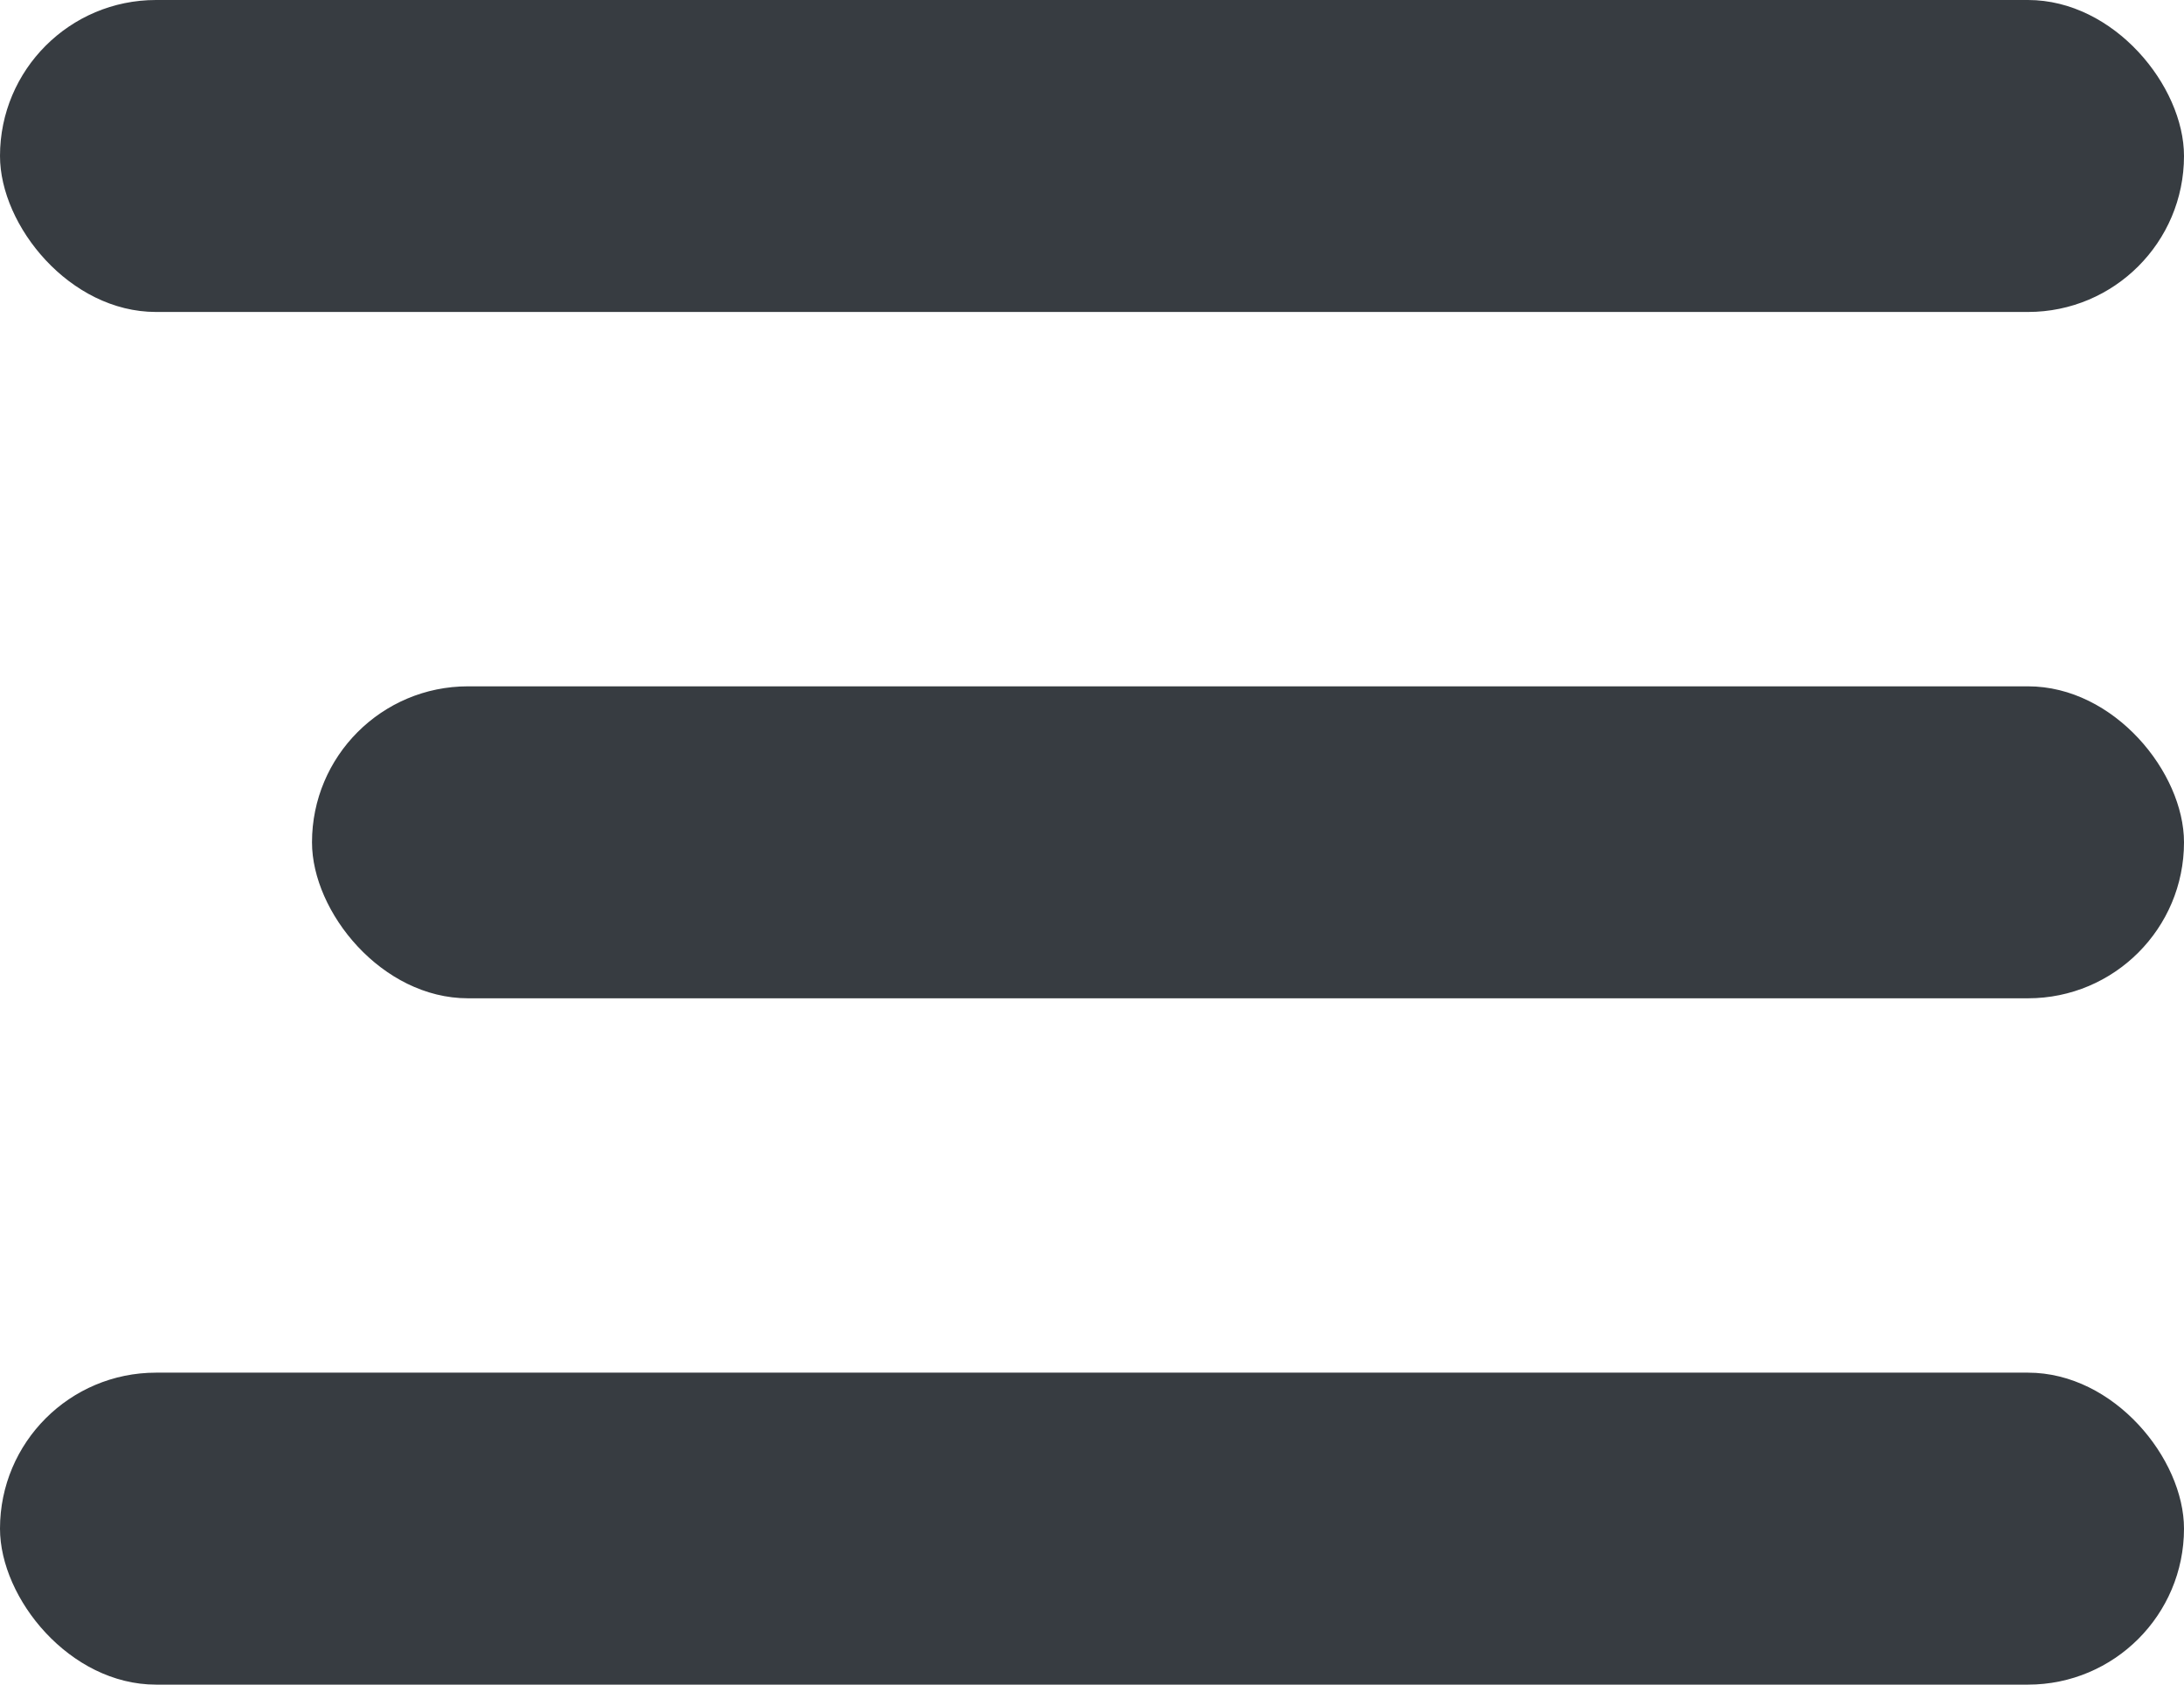
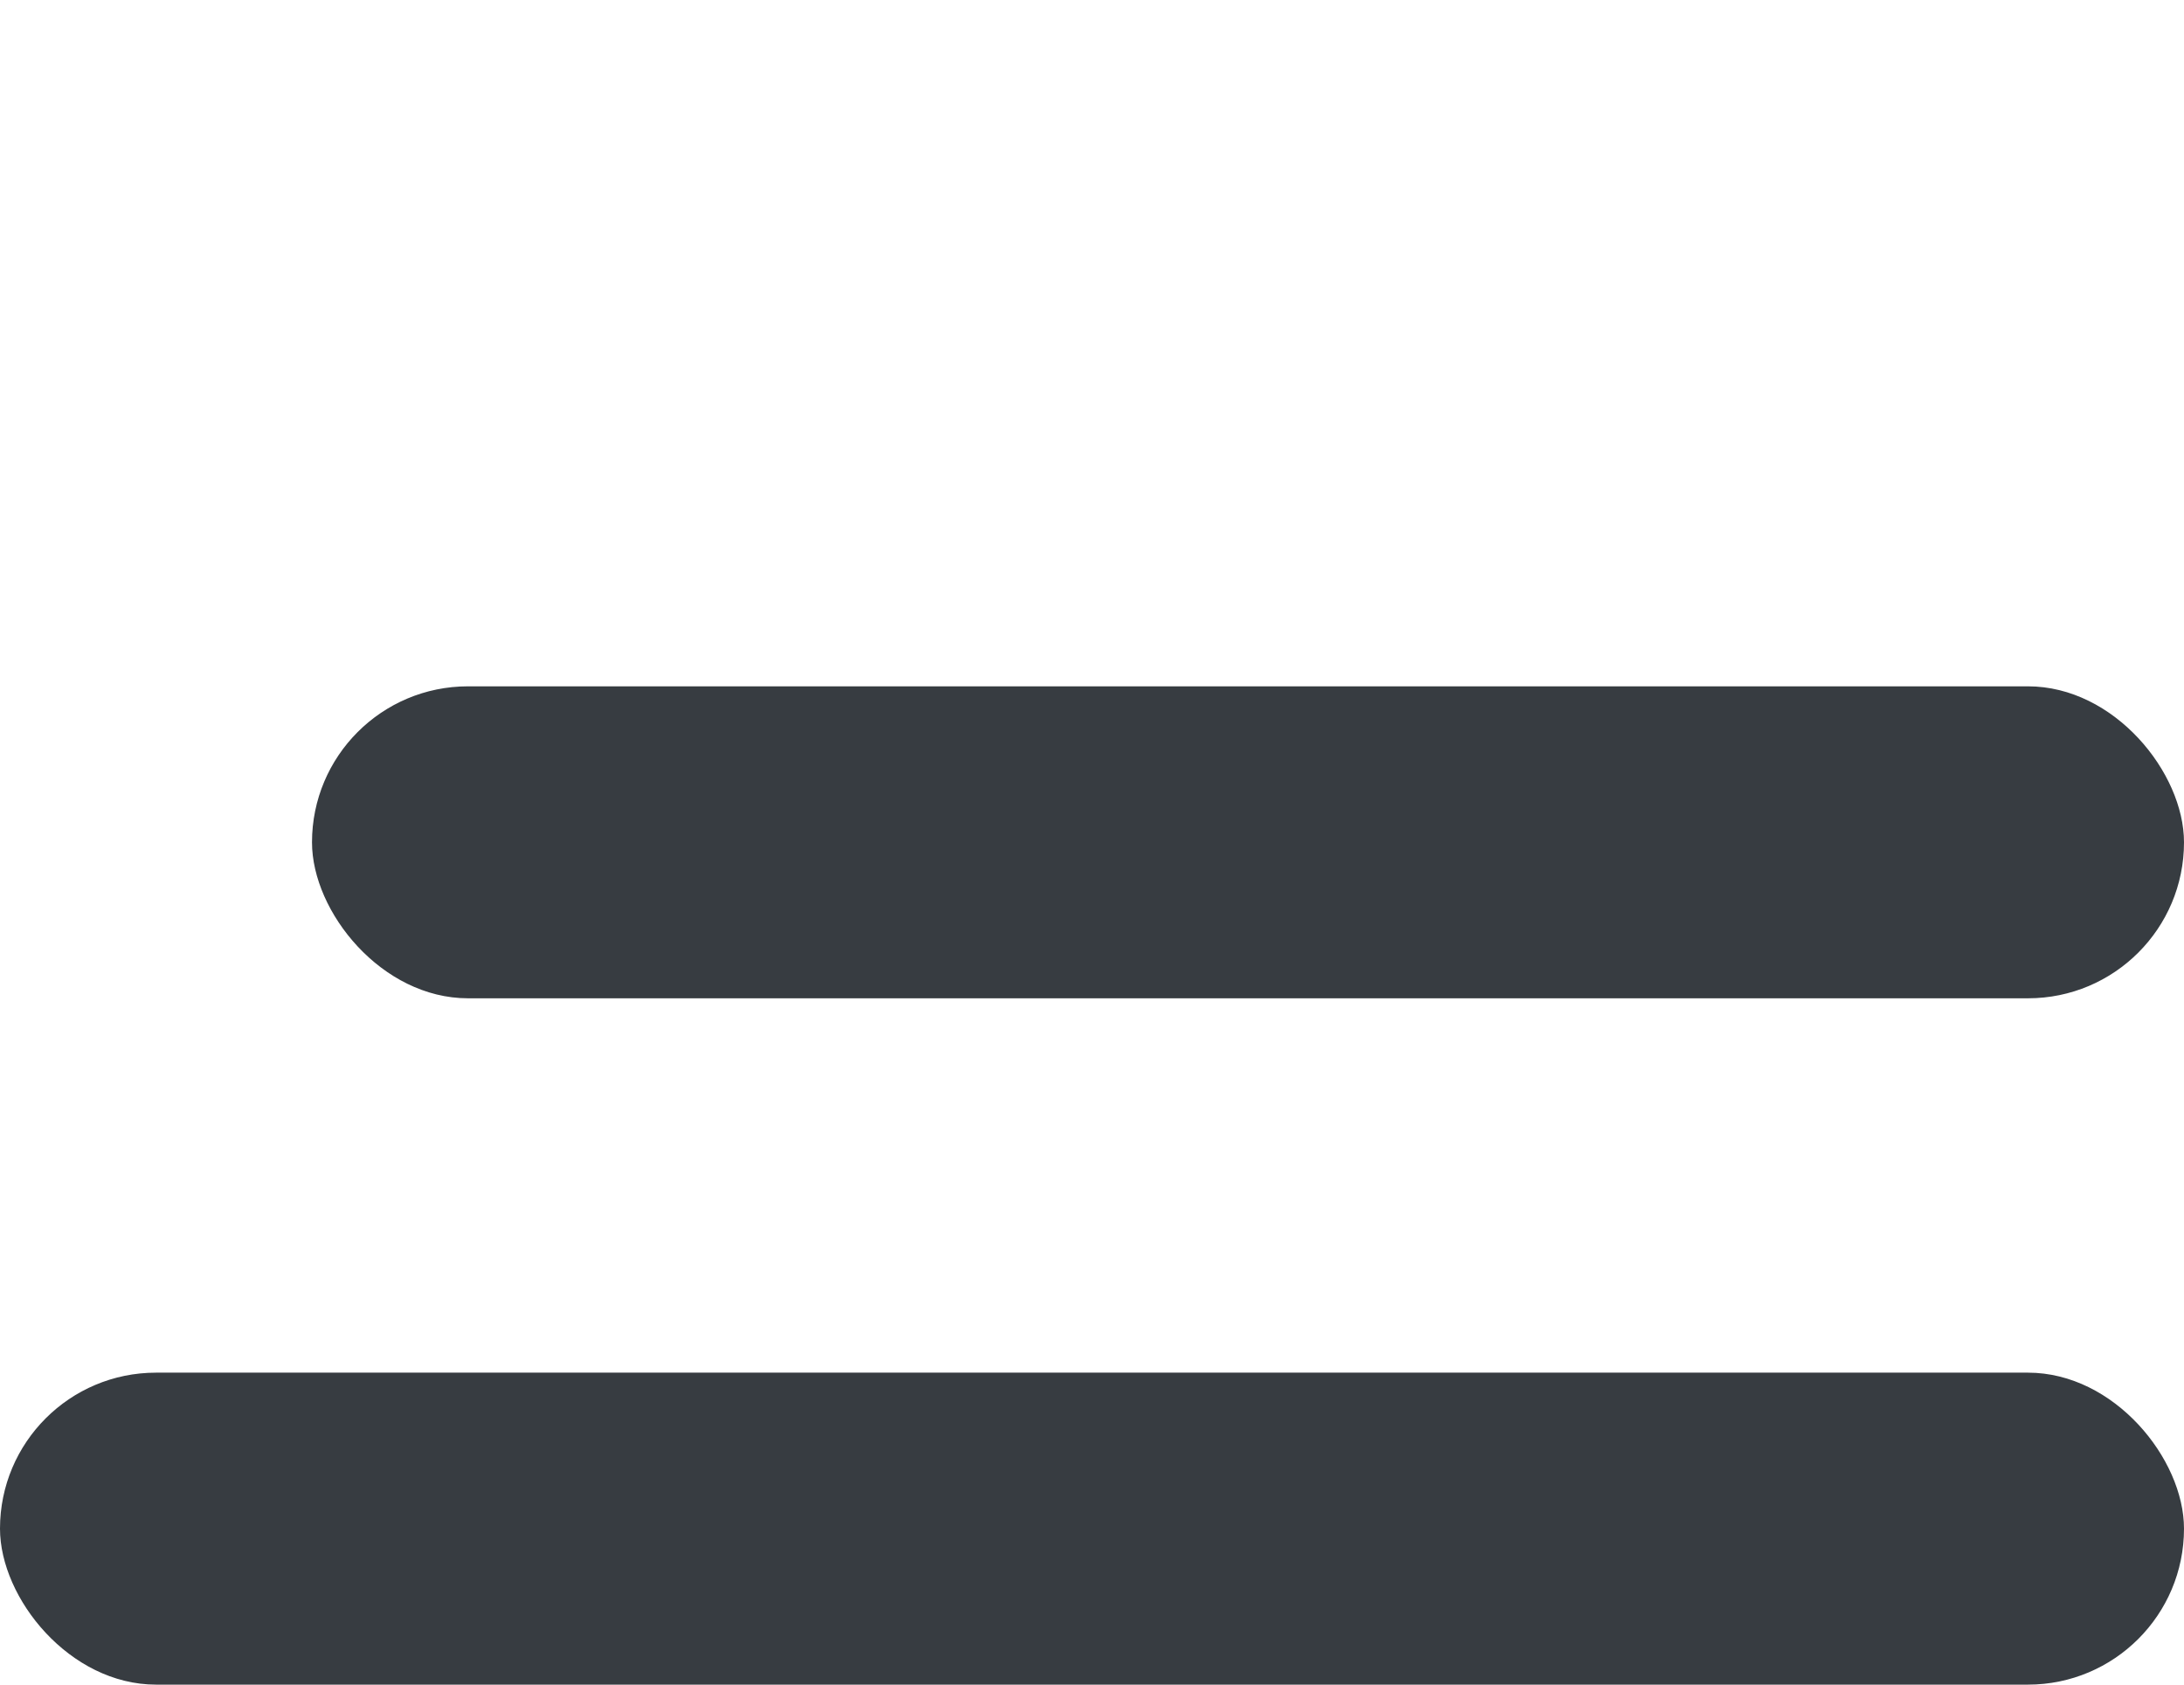
<svg xmlns="http://www.w3.org/2000/svg" width="35px" height="27px" viewBox="0 0 35 27" version="1.1">
  <title>Group 4</title>
  <desc>Created with Sketch.</desc>
  <defs />
  <g id="Symbols" stroke="none" stroke-width="1" fill="none" fill-rule="evenodd">
    <g id="header-type-3" transform="translate(-1145, -12)" fill="#373C41">
      <g id="Group-4" transform="translate(1145, 12)">
-         <rect id="Rectangle-3" x="0" y="0" width="35" height="5" rx="2.5" />
        <rect id="Rectangle-3" x="5" y="11" width="30" height="5" rx="2.5" />
        <rect id="Rectangle-3" x="0" y="22" width="35" height="5" rx="2.5" />
      </g>
    </g>
  </g>
</svg>